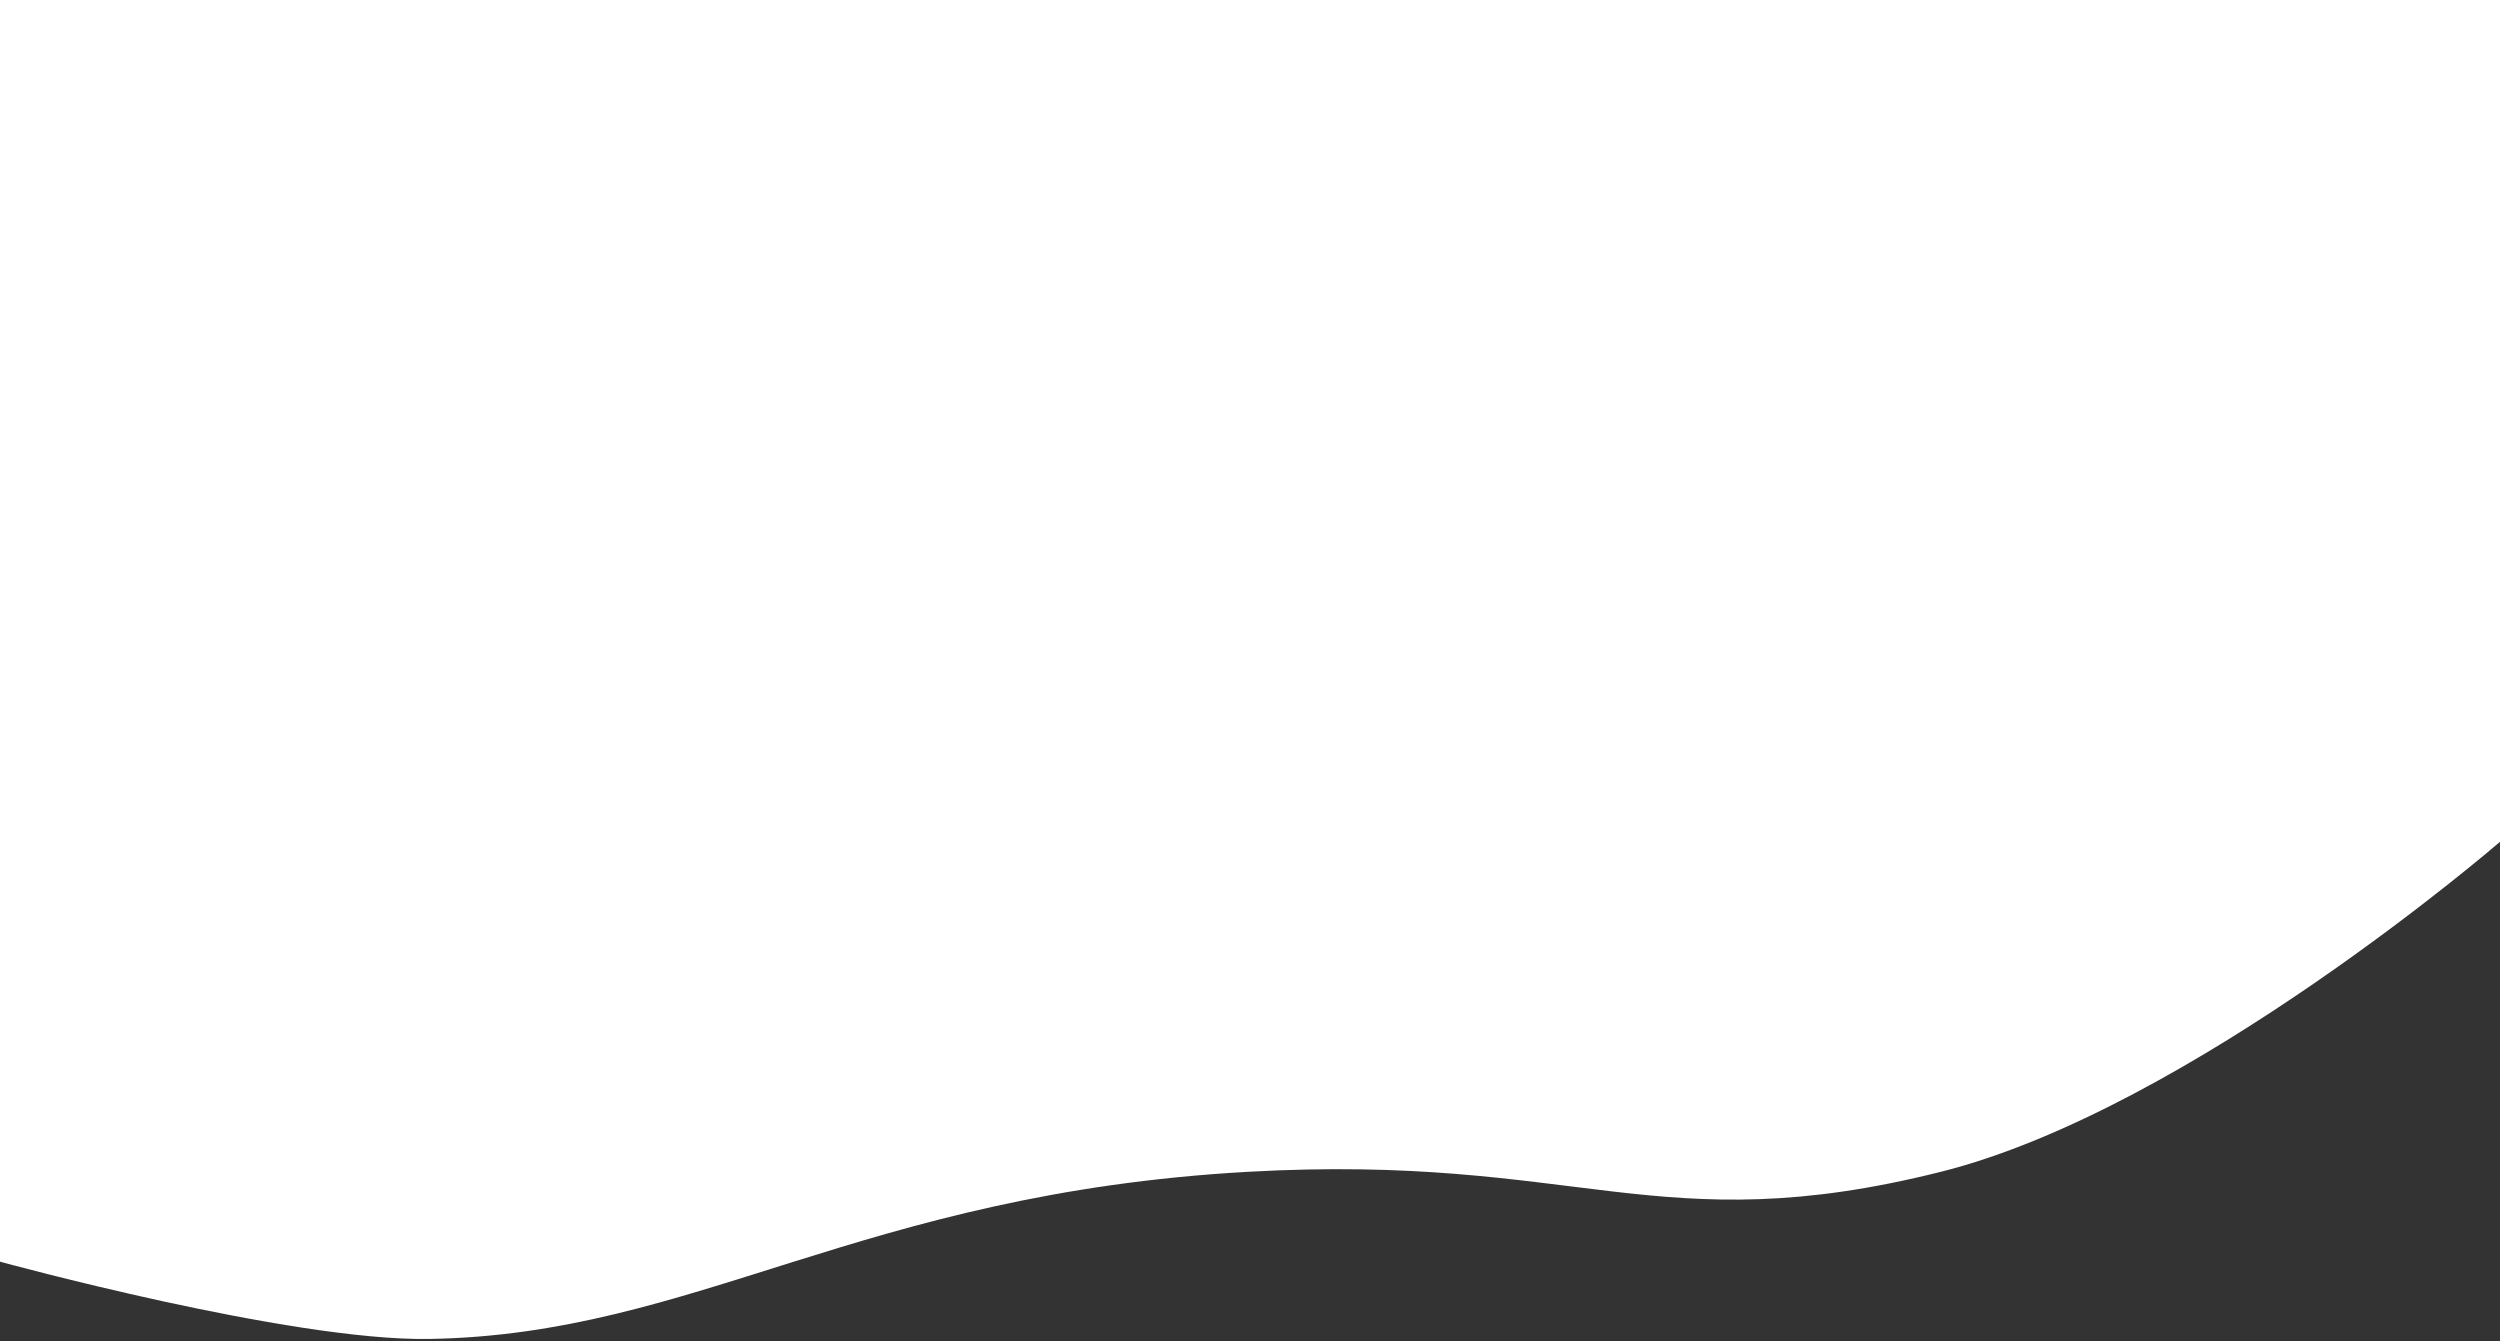
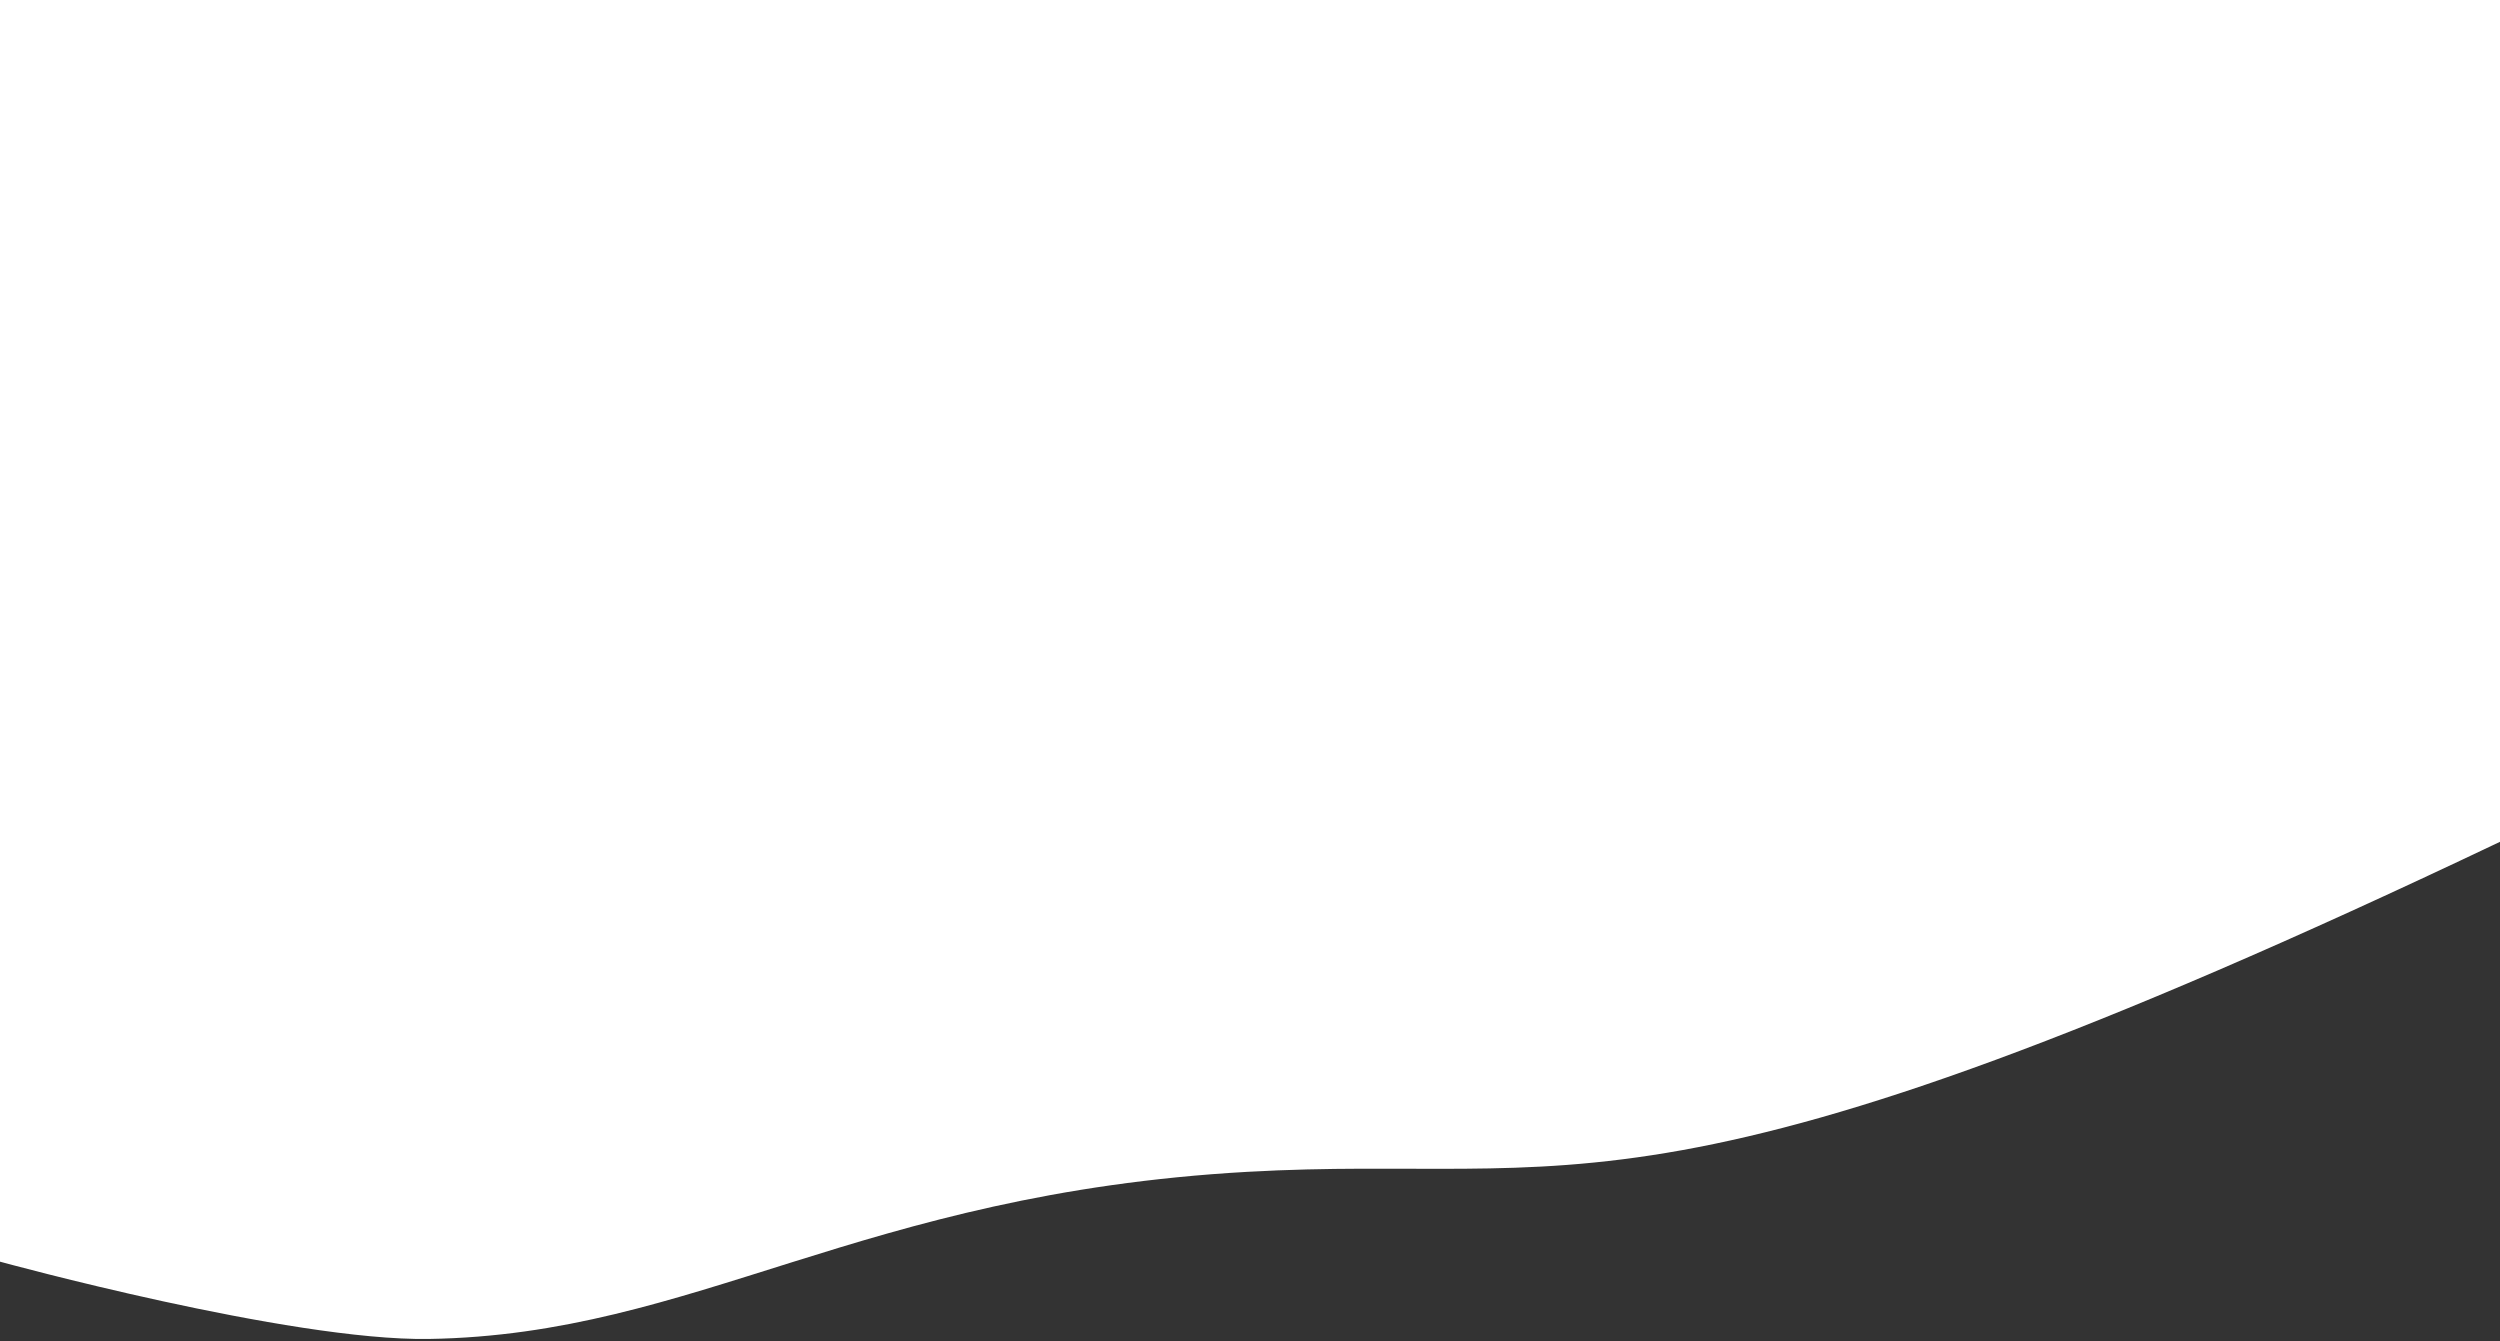
<svg xmlns="http://www.w3.org/2000/svg" version="1.1" width="1730px" height="928px">
  <rect width="100%" height="100%" fill="#333333" stroke="none" />
  <g>
-     <path d="M 0 873.072  C 0 873.072  0 0  0 0  C 0 0  1730 0  1730 0  C 1730 0  1730 582.53  1730 582.53  C 1730 582.53  1516.034 767.542  1342.975 810.916  C 1146.883 860.062  1092.699 797.907  863.065 810.916  C 594.784 826.115  481.201 923.664  296.719 926.555  C 200.359 928.065  0 873.072  0 873.072  Z " fill-rule="nonzero" fill="#ffffff" stroke="none" />
+     <path d="M 0 873.072  C 0 873.072  0 0  0 0  C 0 0  1730 0  1730 0  C 1730 0  1730 582.53  1730 582.53  C 1146.883 860.062  1092.699 797.907  863.065 810.916  C 594.784 826.115  481.201 923.664  296.719 926.555  C 200.359 928.065  0 873.072  0 873.072  Z " fill-rule="nonzero" fill="#ffffff" stroke="none" />
  </g>
</svg>